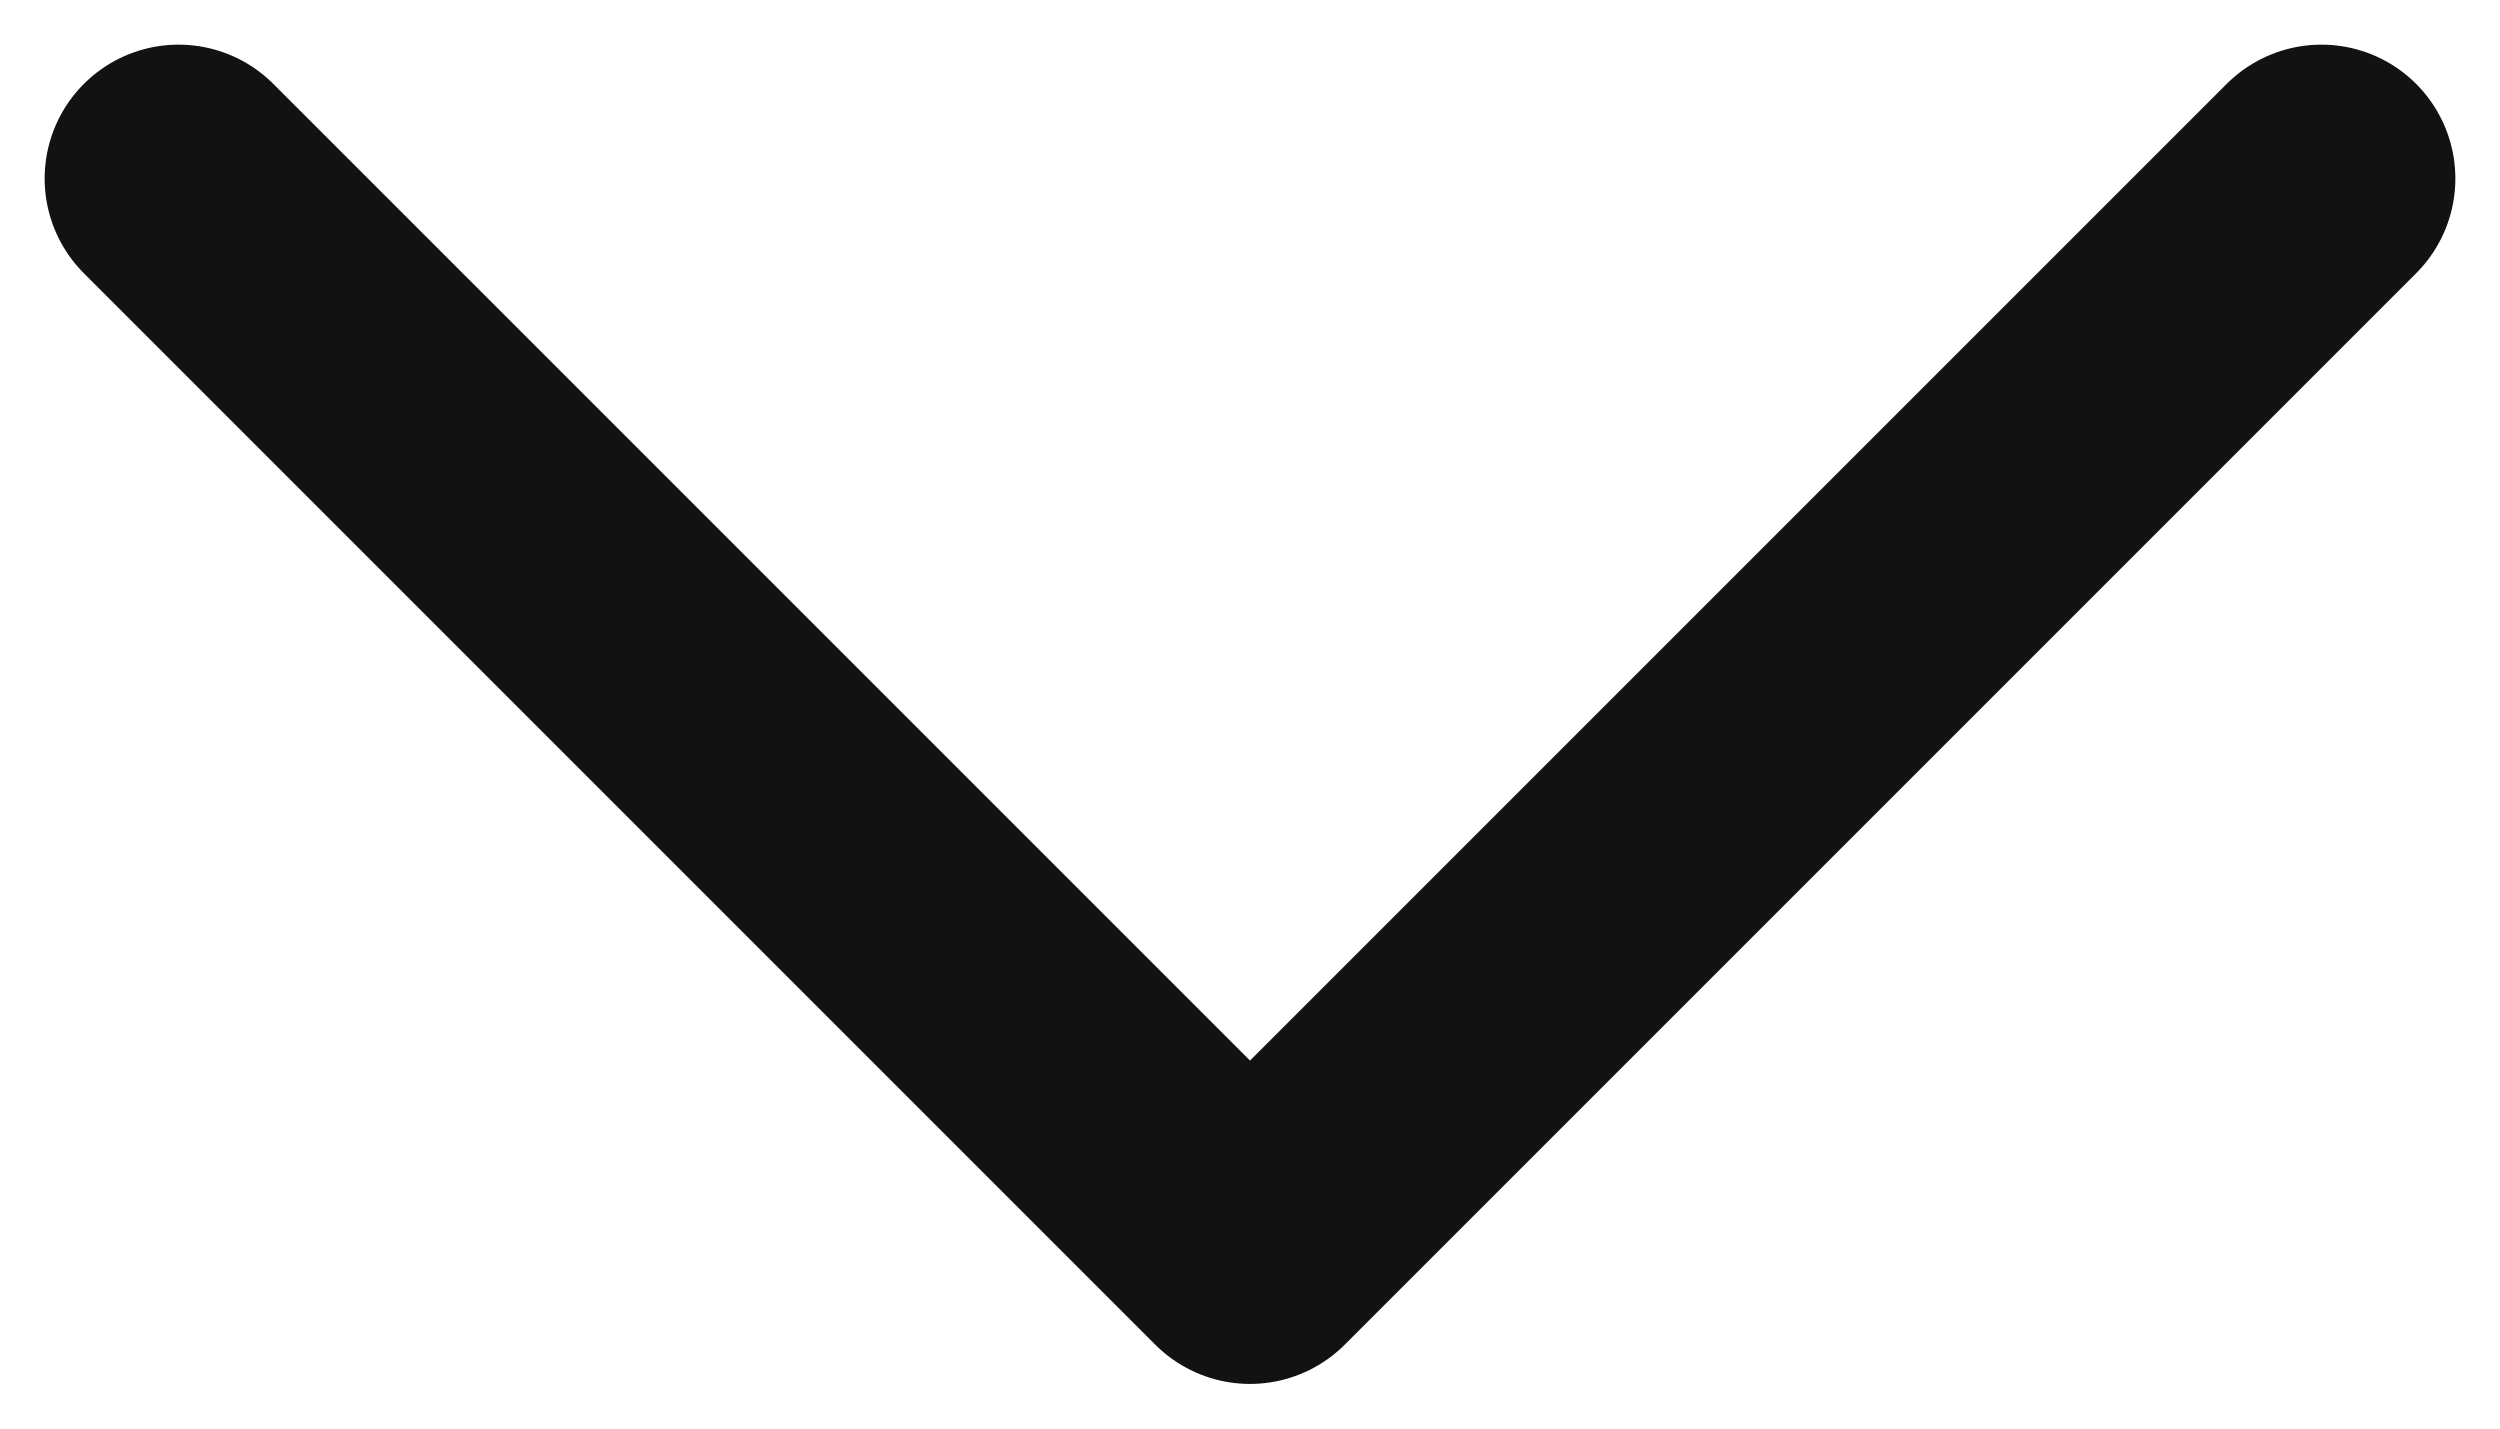
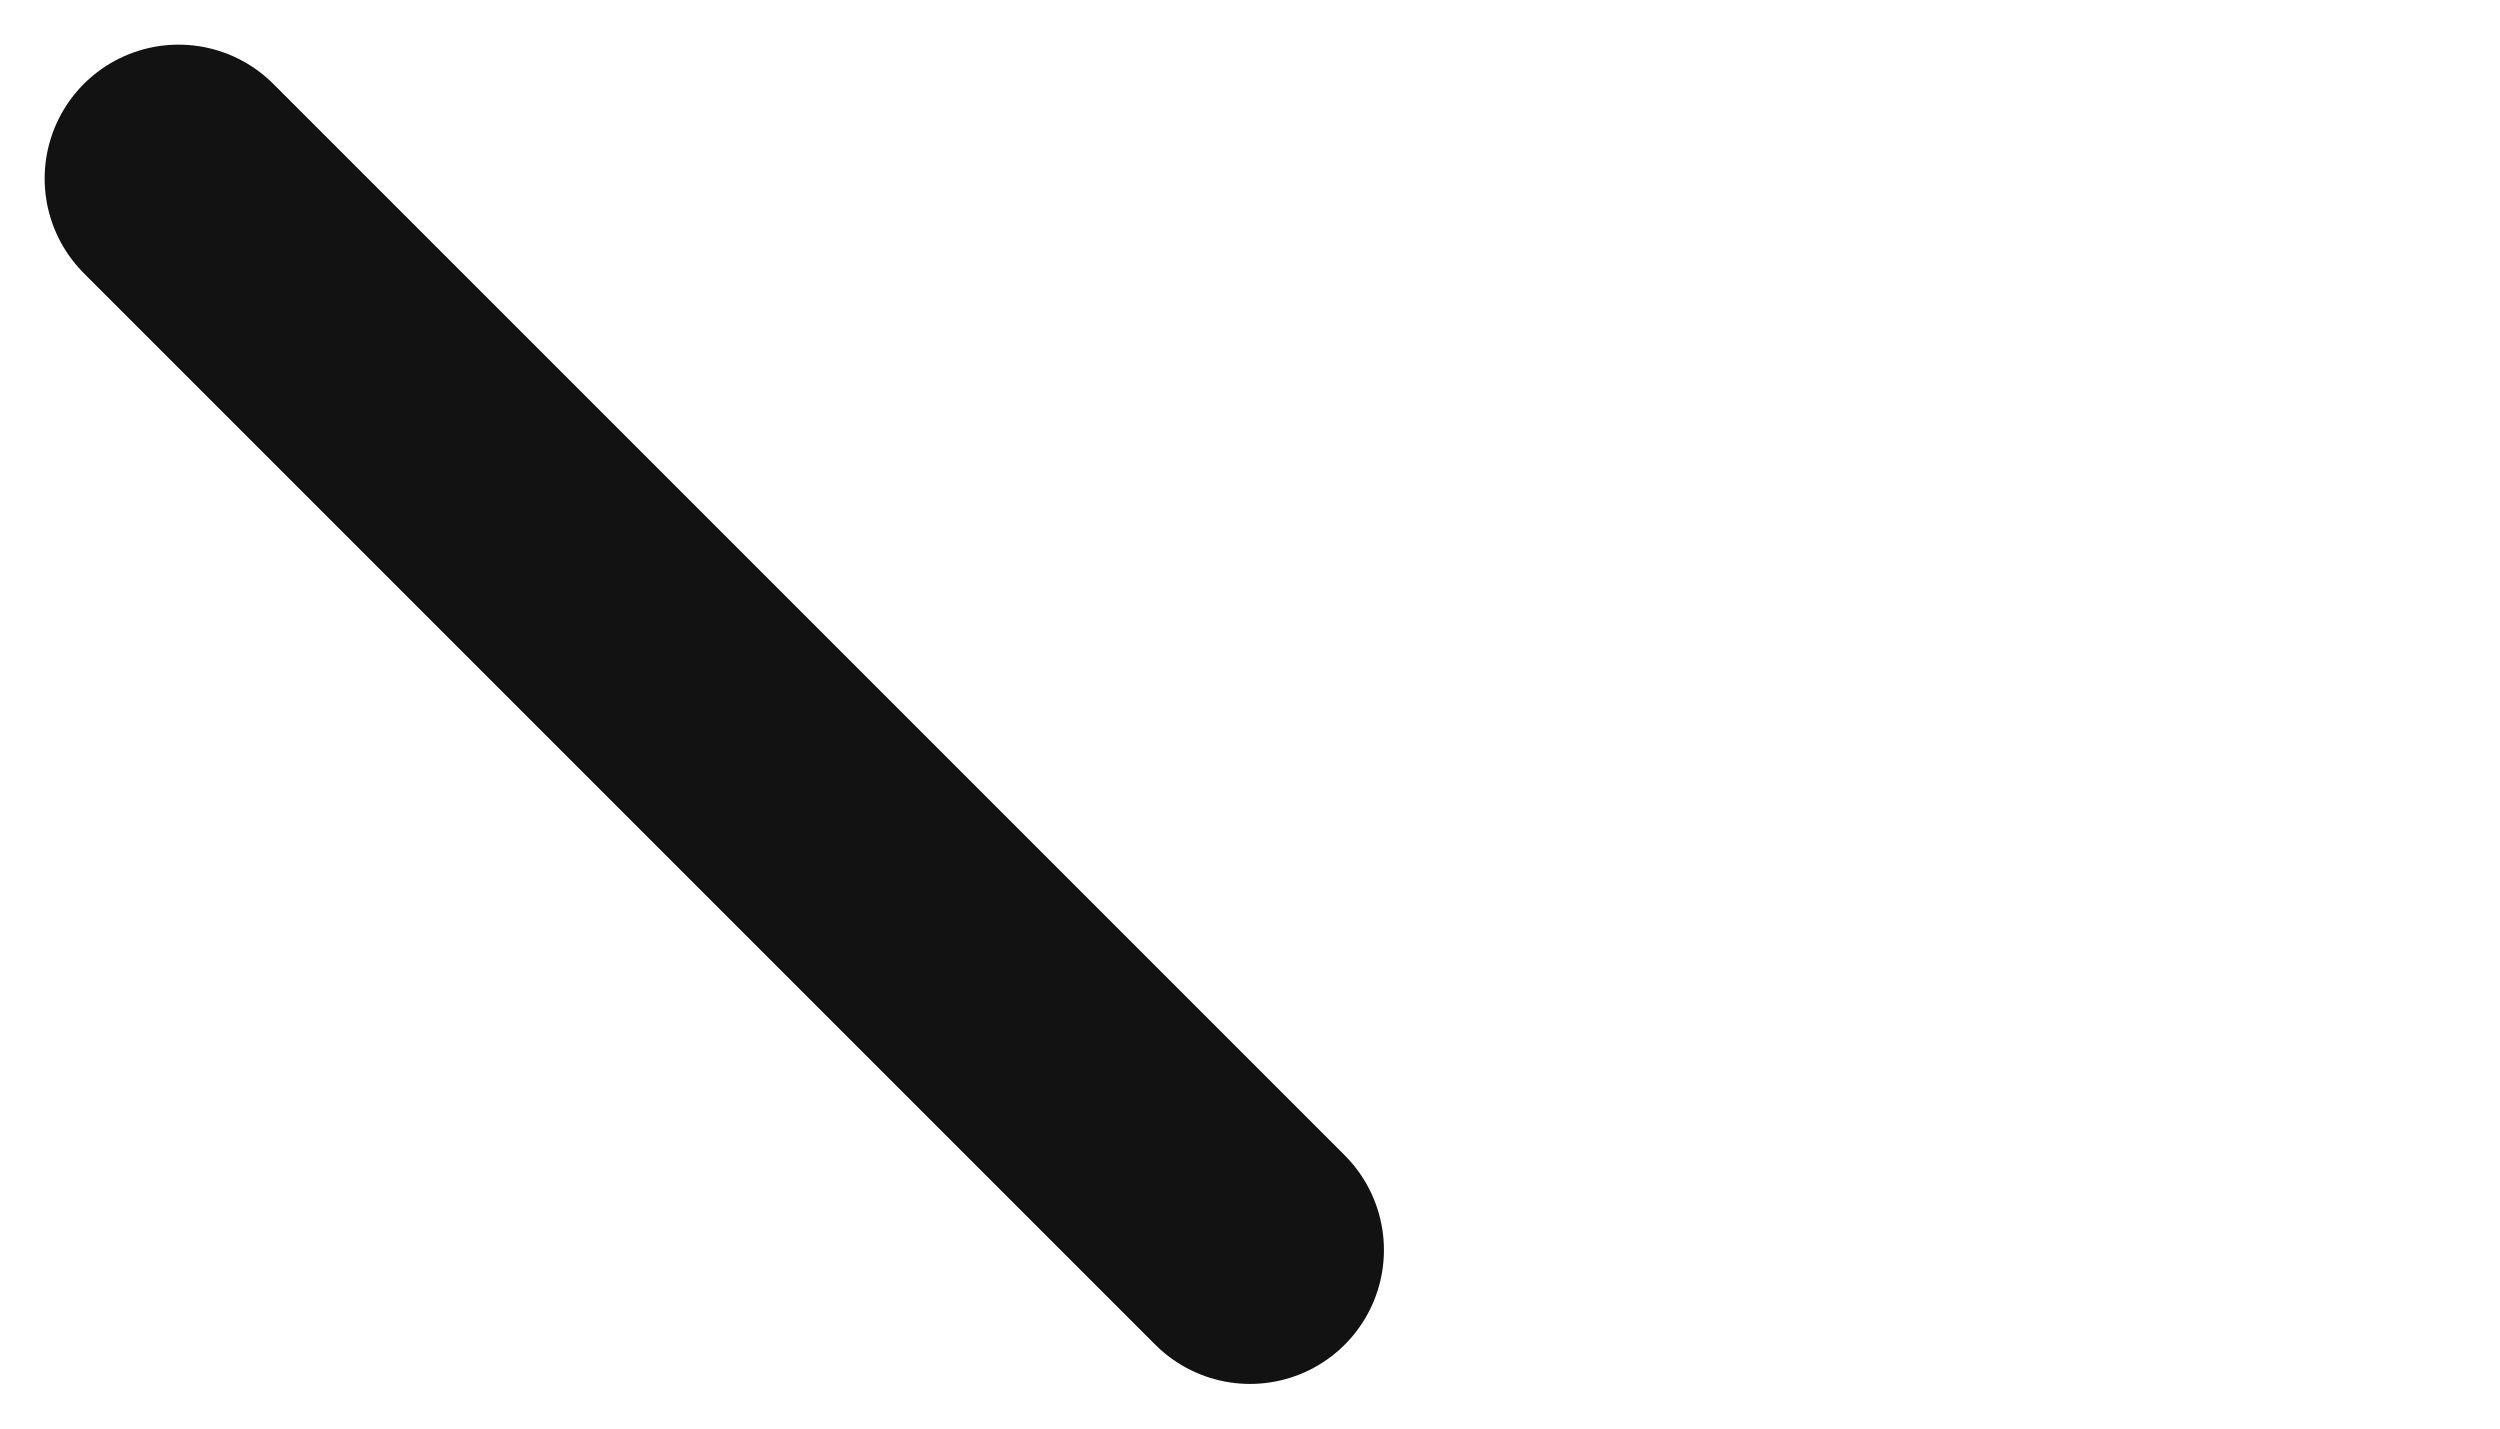
<svg xmlns="http://www.w3.org/2000/svg" width="14" height="8" viewBox="0 0 14 8" fill="none">
-   <path d="M1 1L7 7L13 1" stroke="#121212" stroke-width="1.5" stroke-linecap="round" stroke-linejoin="round" />
+   <path d="M1 1L7 7" stroke="#121212" stroke-width="1.5" stroke-linecap="round" stroke-linejoin="round" />
</svg>